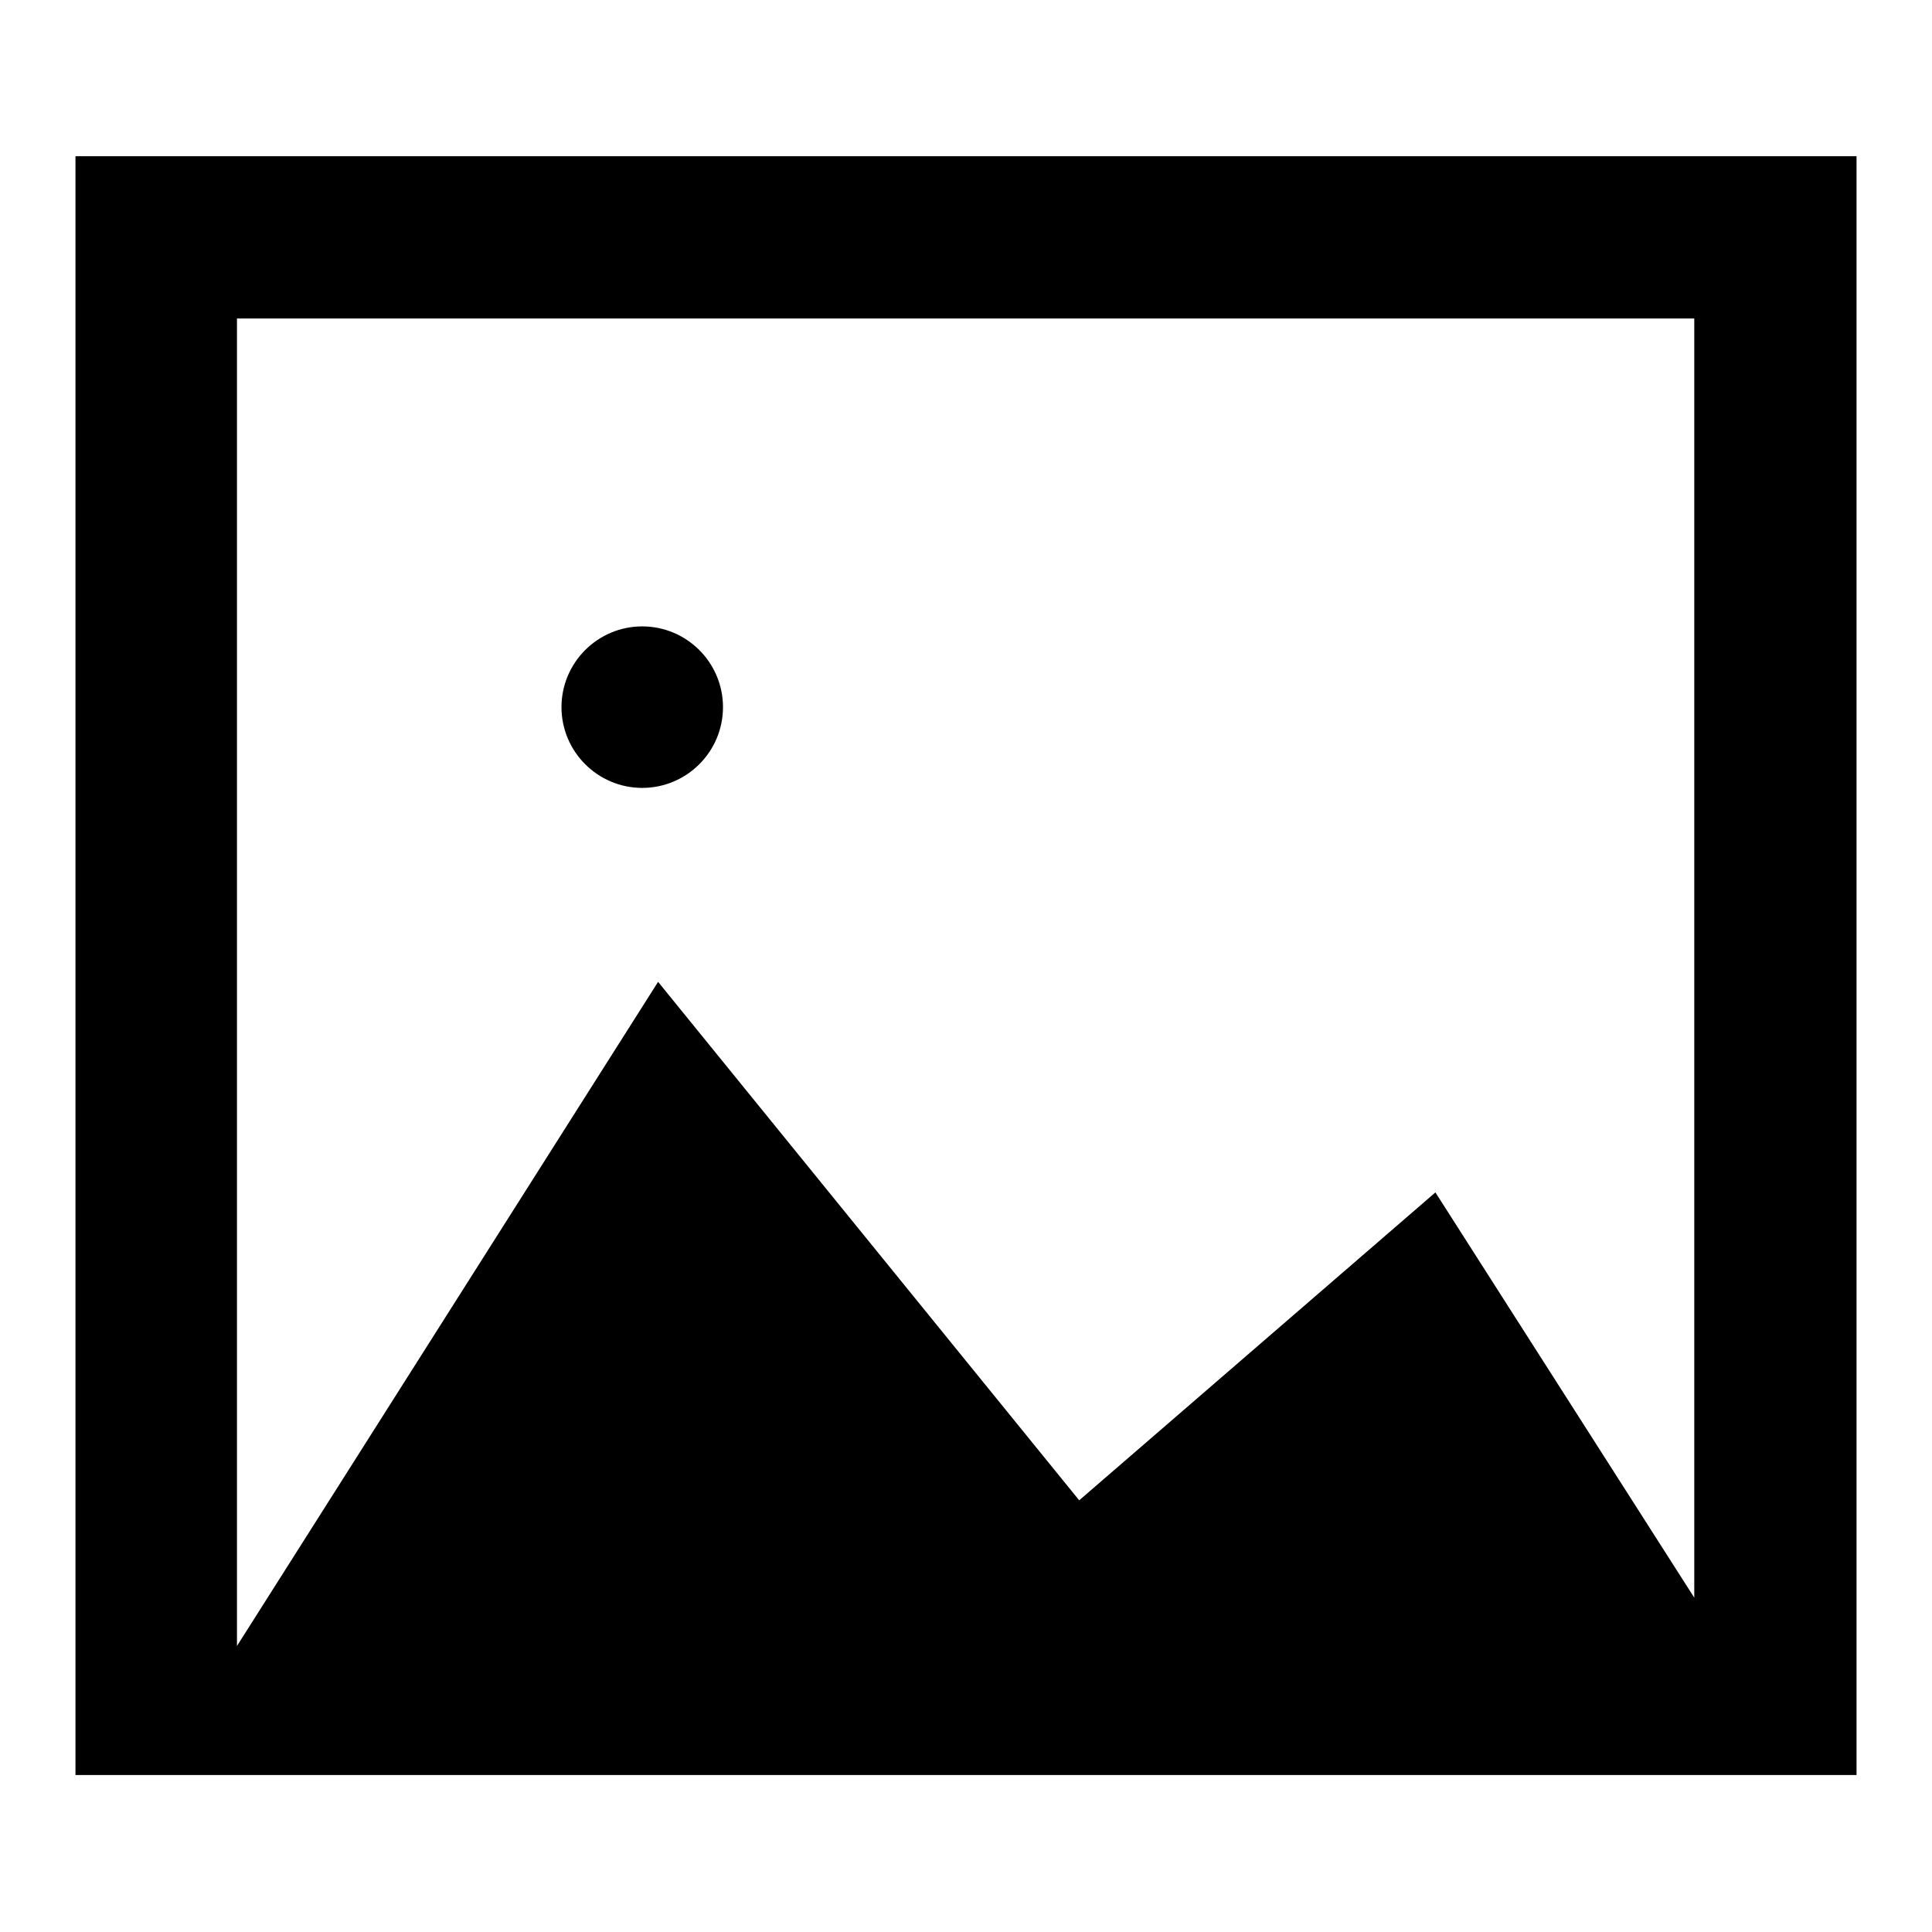
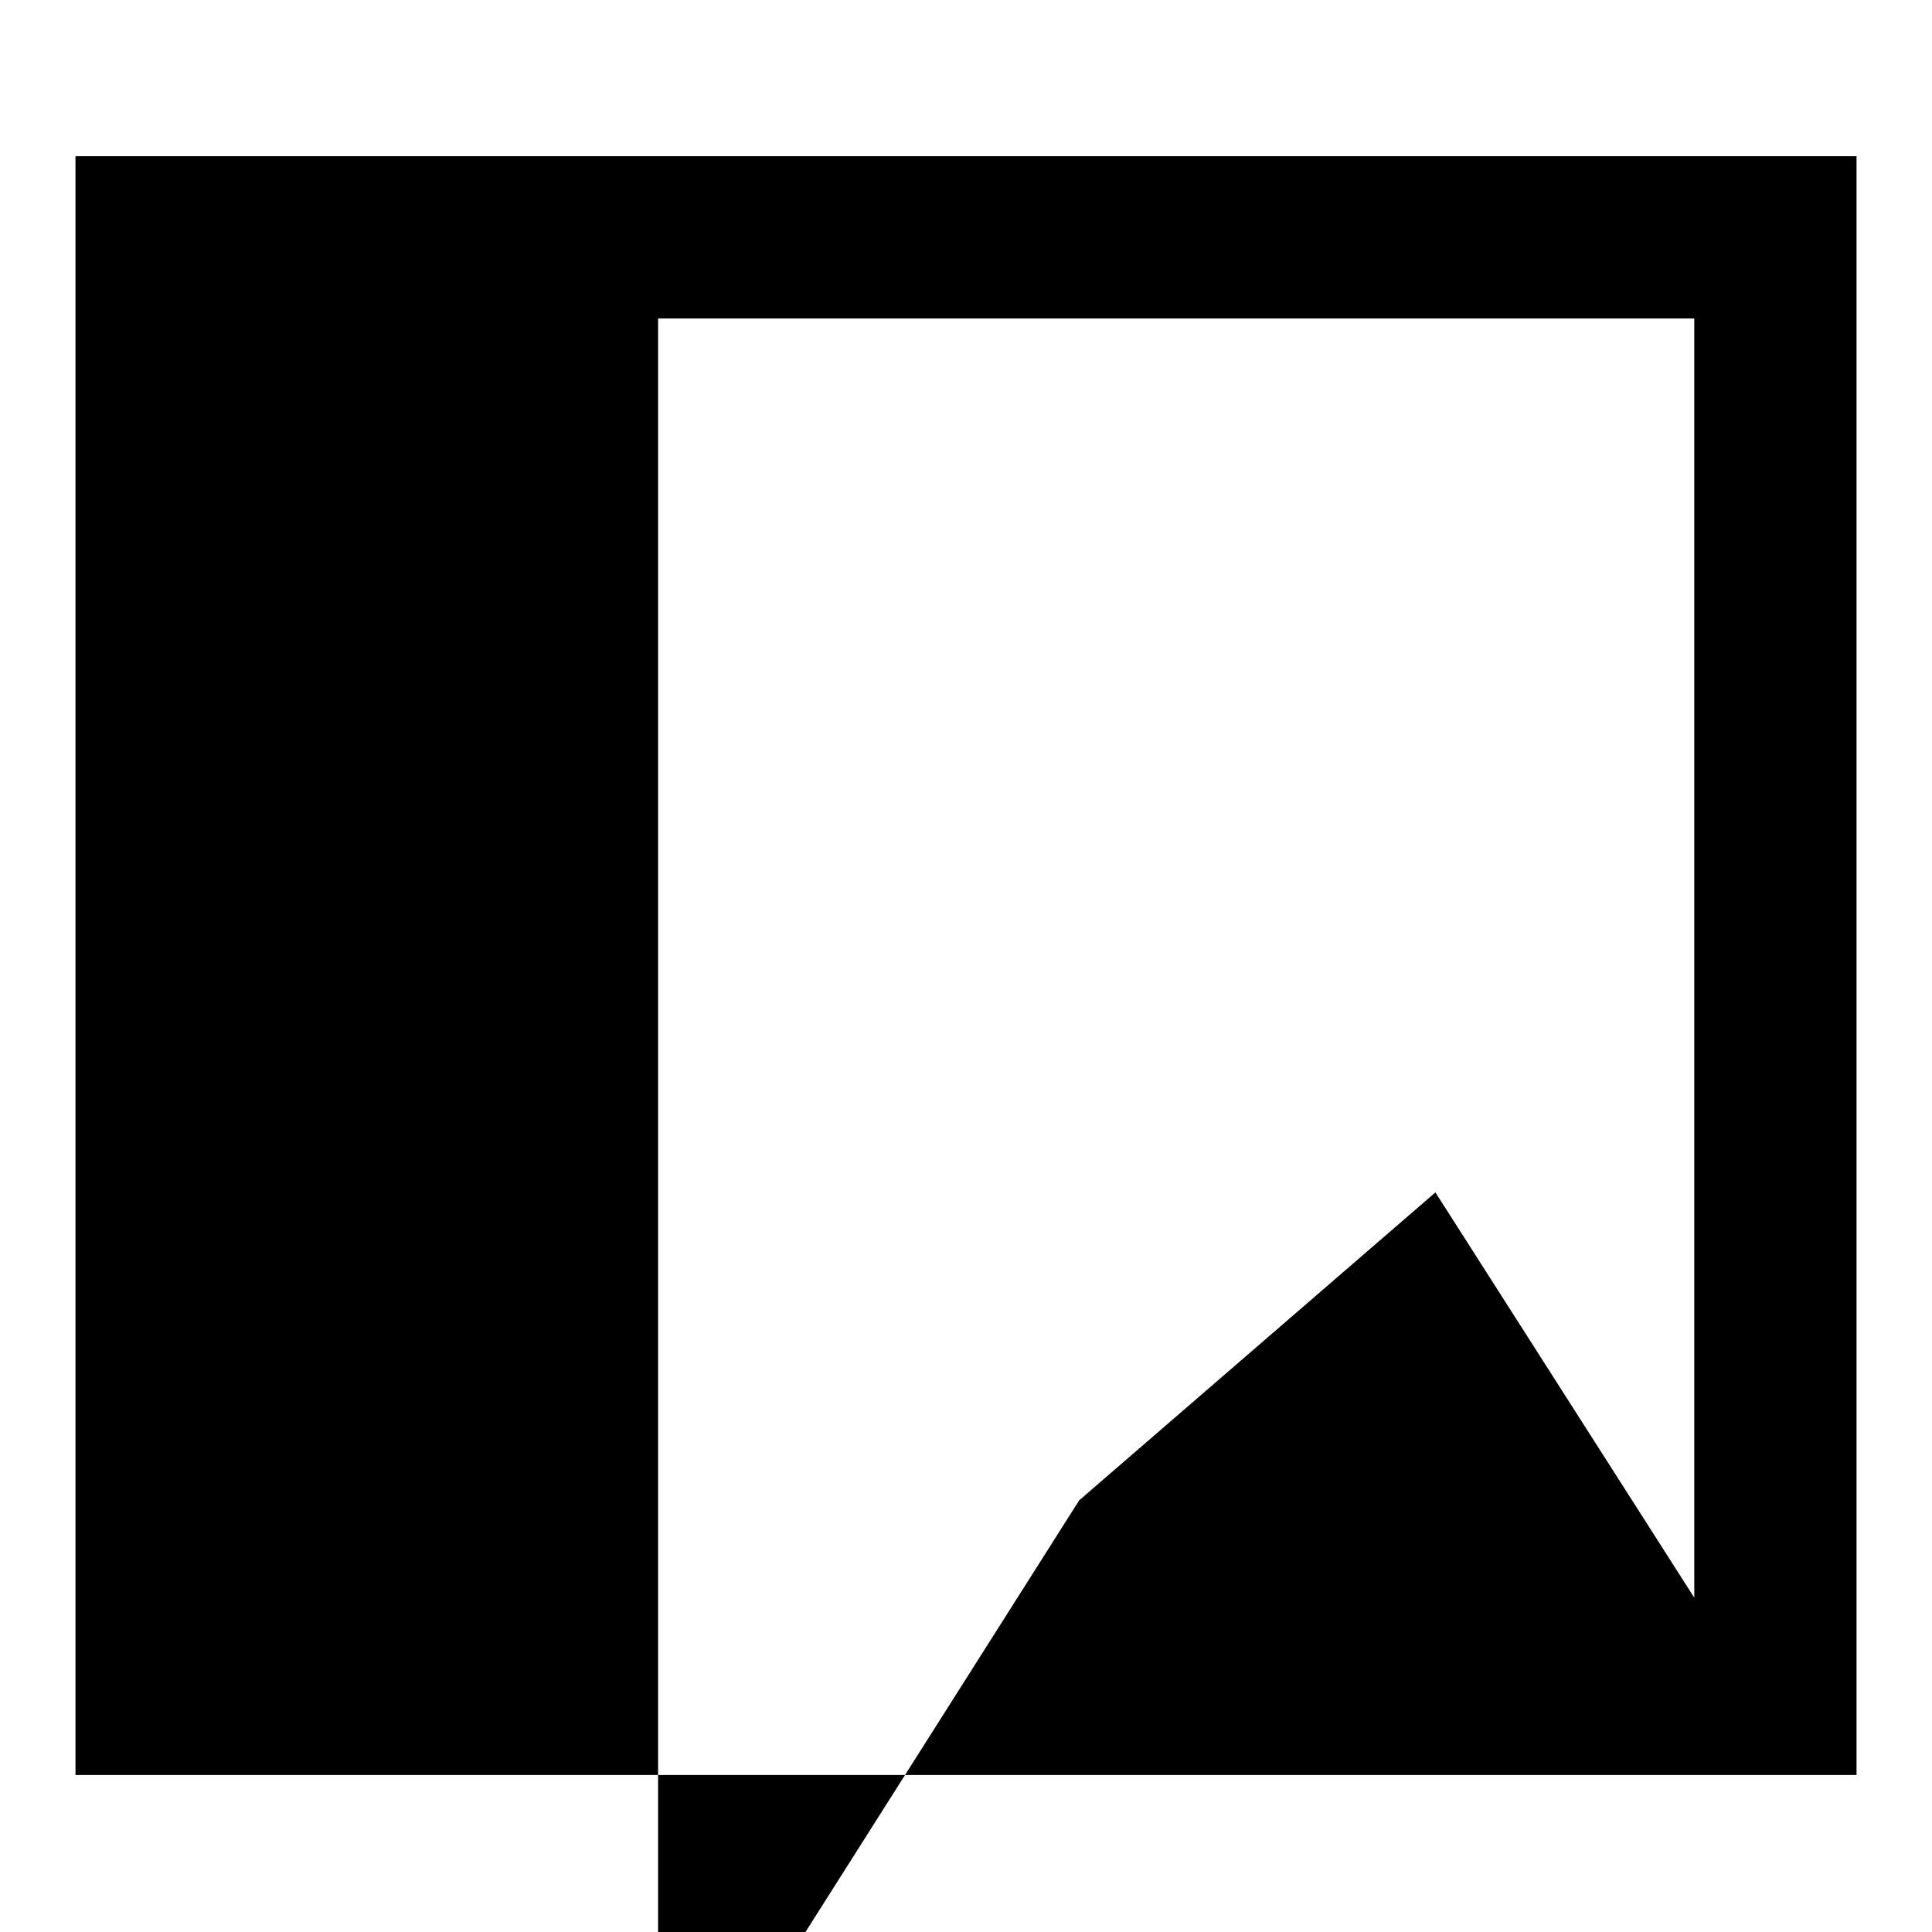
<svg xmlns="http://www.w3.org/2000/svg" version="1.1" x="0px" y="0px" viewBox="0 0 256 256" enable-background="new 0 0 256 256" xml:space="preserve">
  <g>
    <g>
-       <path fill="#000000" d="M10,20.7v214.5h236V20.7H10z M224.5,42.2V216v-4.3L190.2,158L143,198.8l-55.8-68.7l-55.8,88V42.2H224.5z M29.3,218.1h4.3H29.3L29.3,218.1z" />
-       <path fill="#000000" d="M74.4,93.7c0,5.9,4.8,10.7,10.7,10.7c5.9,0,10.7-4.8,10.7-10.7S91,83,85.1,83C79.2,83,74.4,87.8,74.4,93.7z" />
+       <path fill="#000000" d="M10,20.7v214.5h236V20.7H10z M224.5,42.2V216v-4.3L190.2,158L143,198.8l-55.8,88V42.2H224.5z M29.3,218.1h4.3H29.3L29.3,218.1z" />
    </g>
  </g>
</svg>